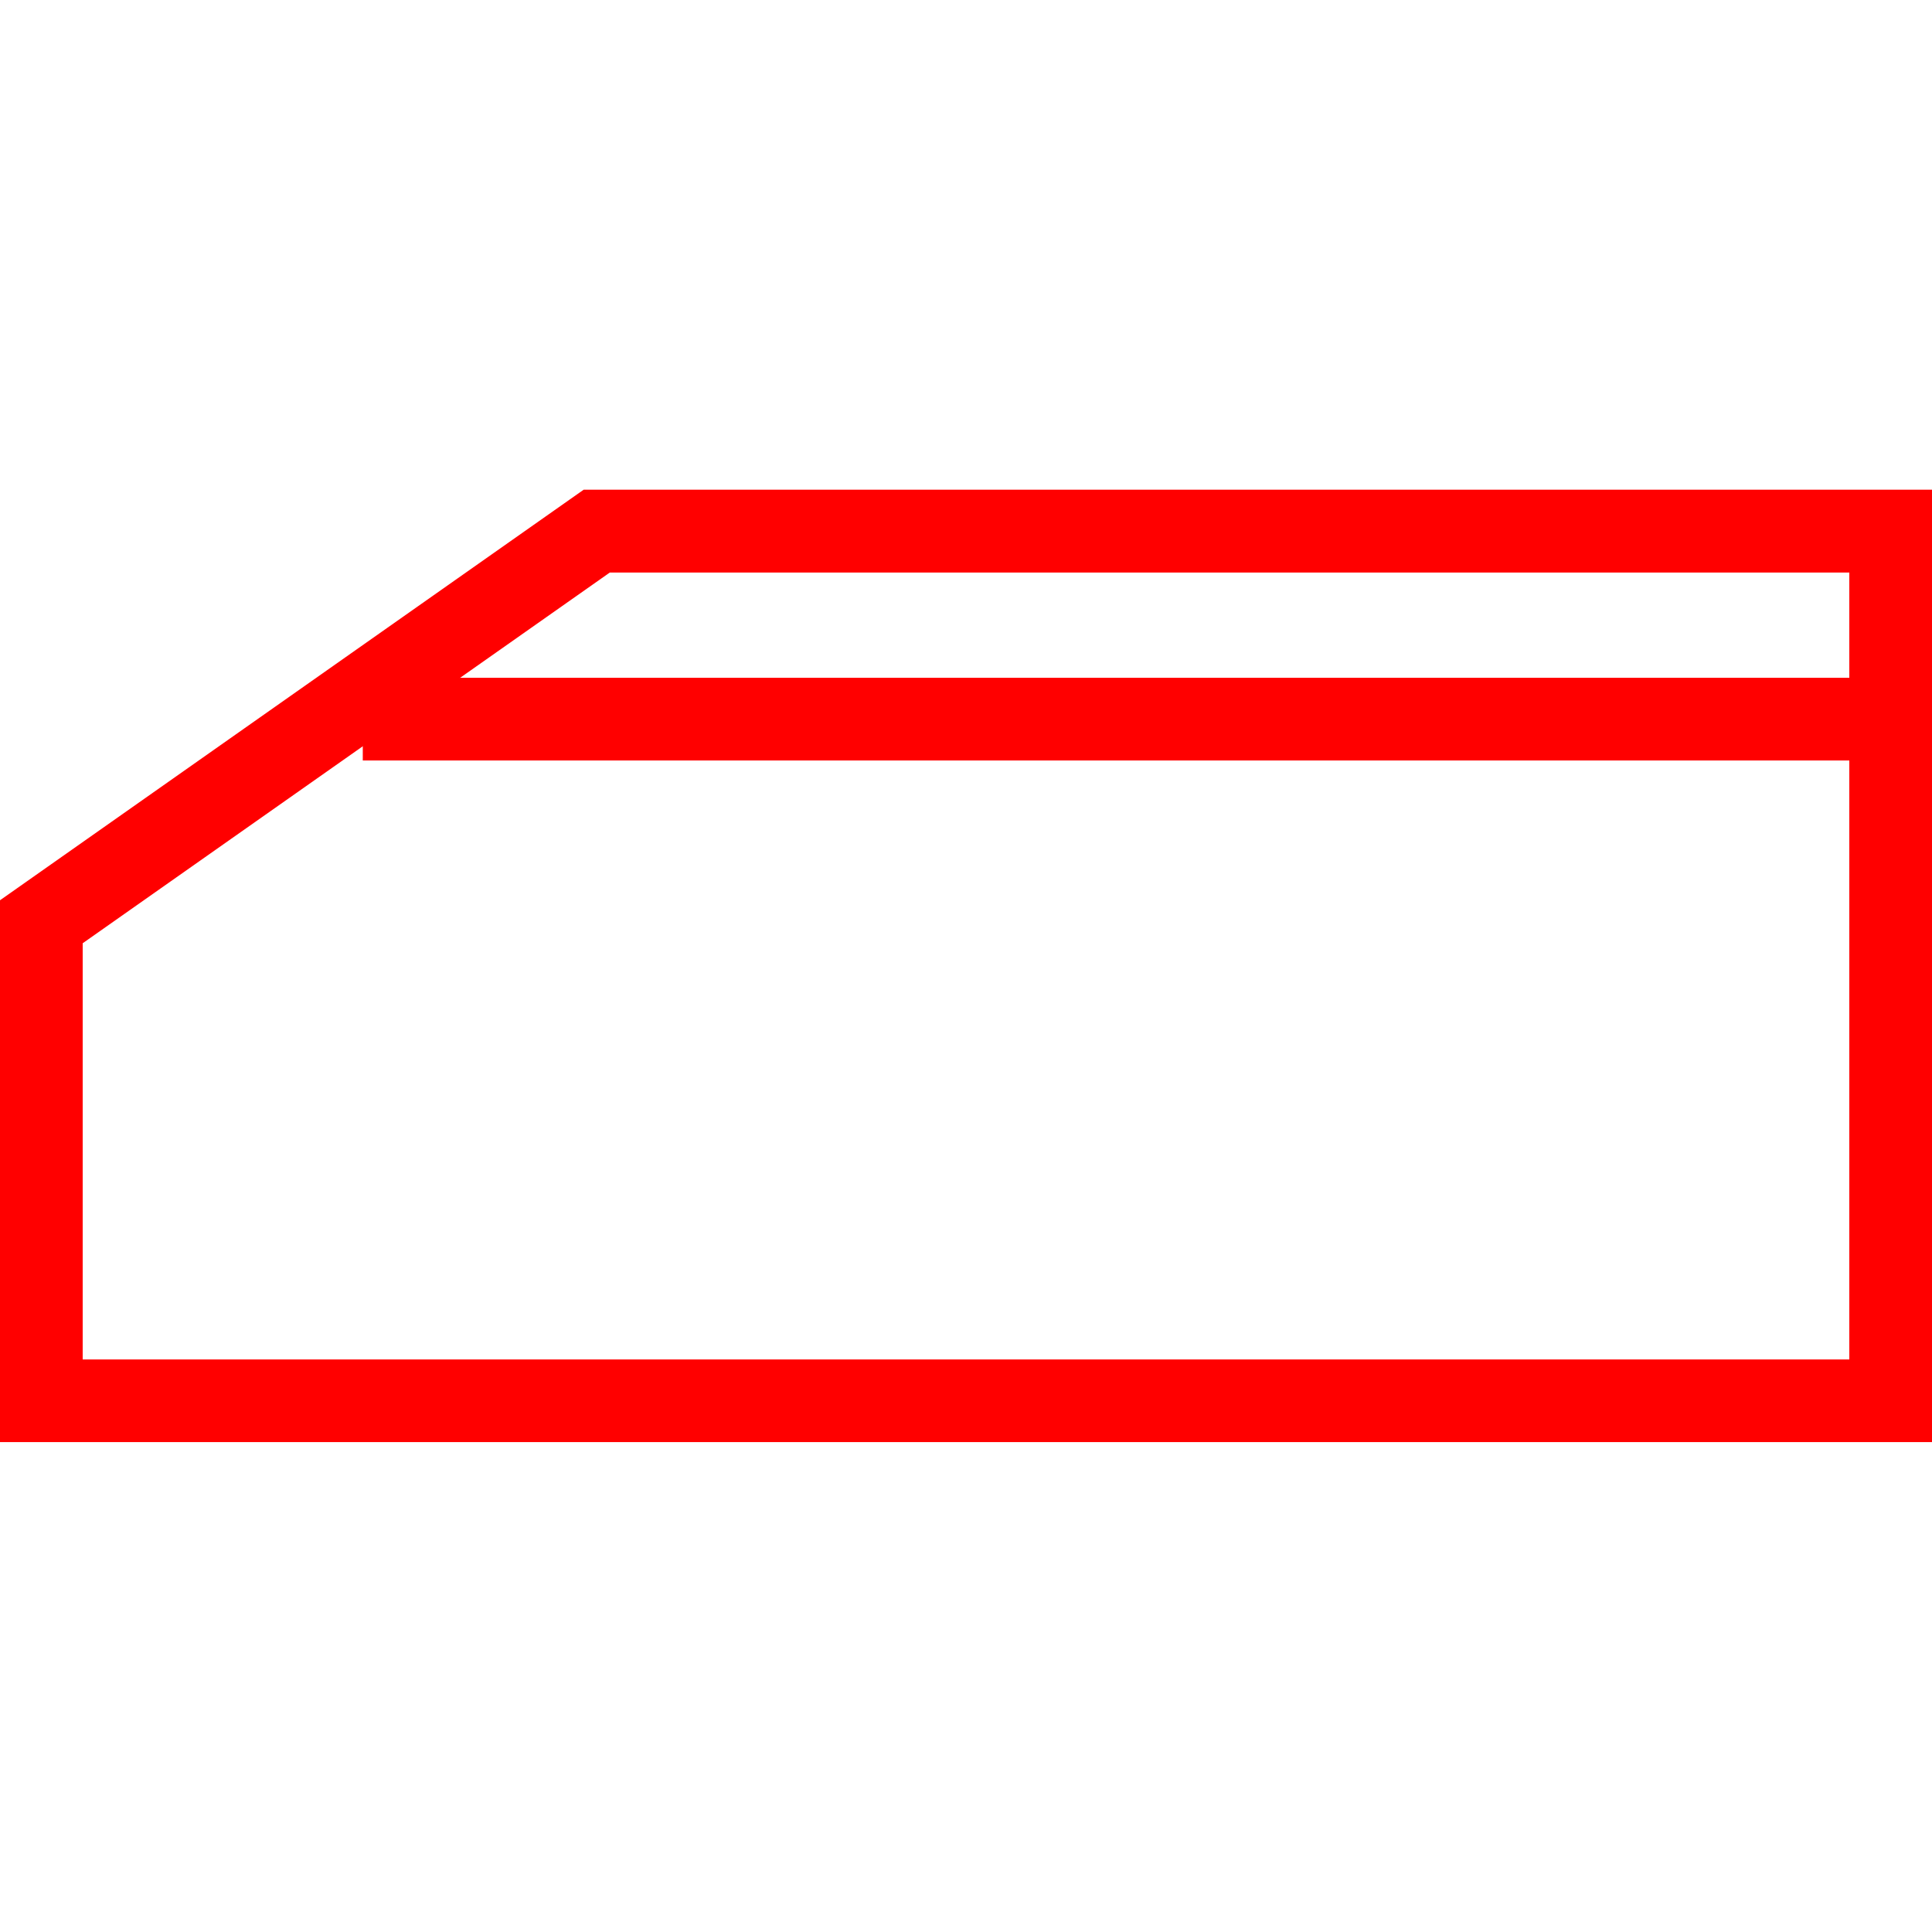
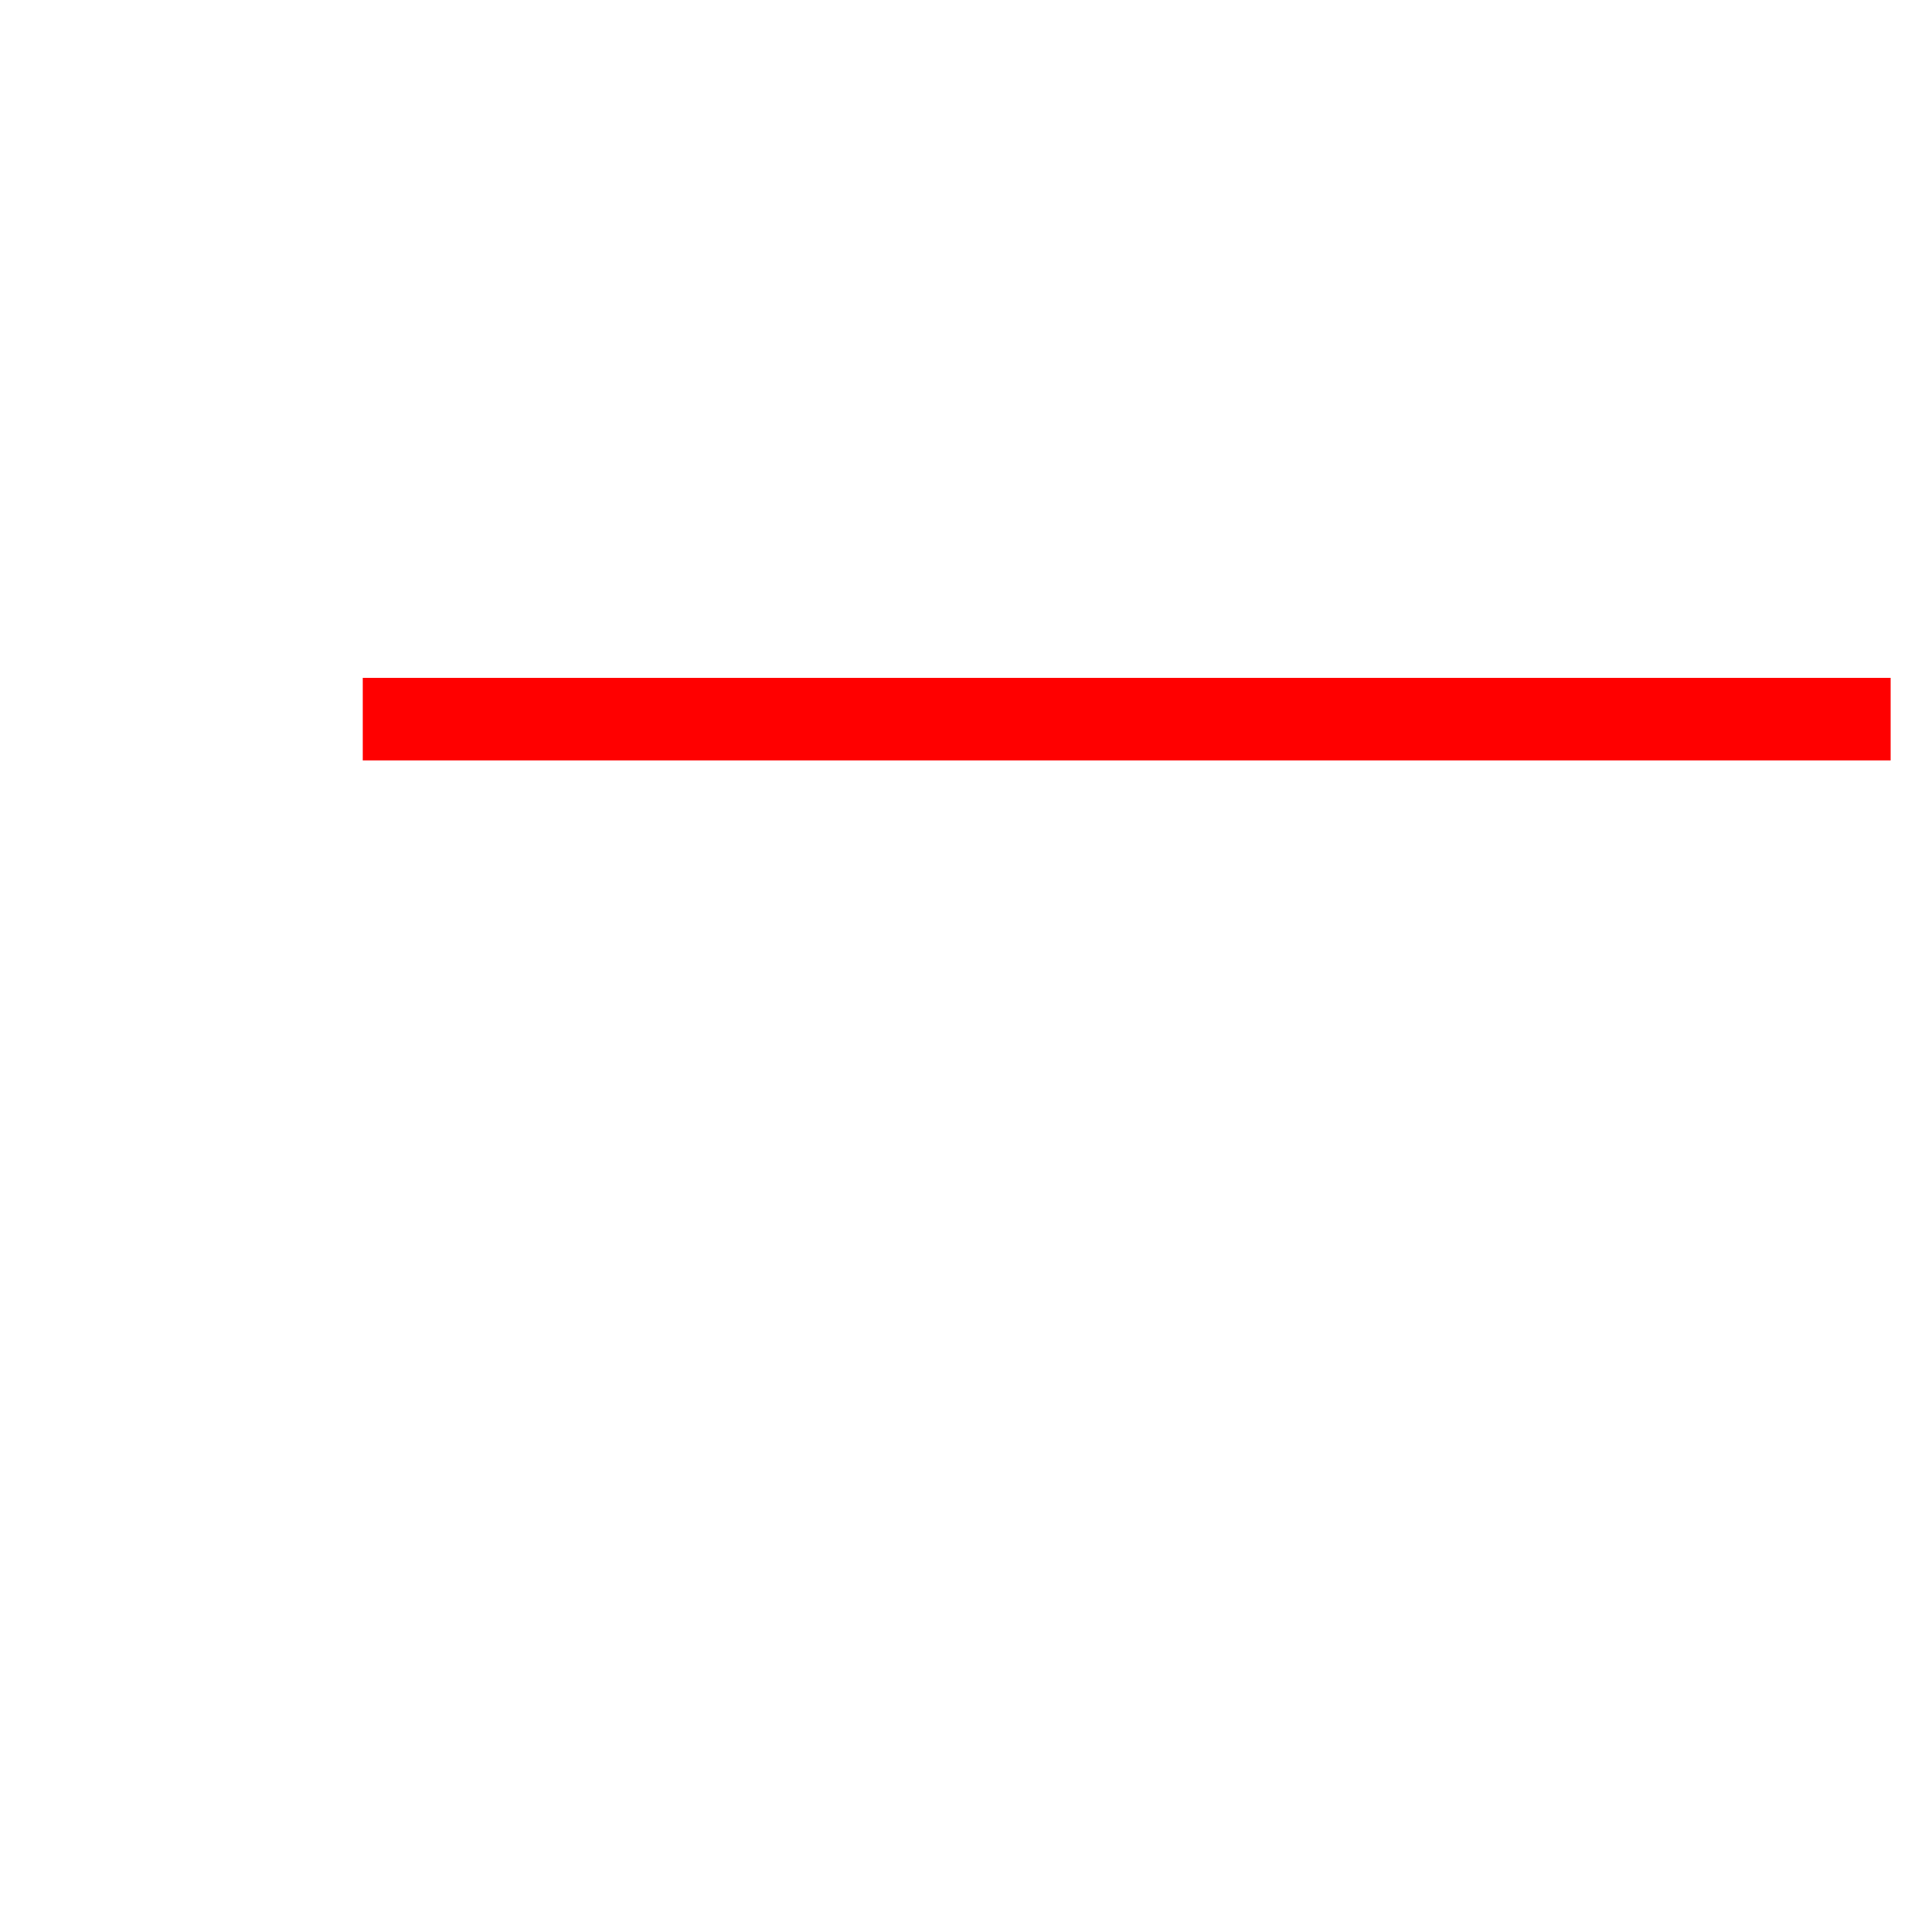
<svg xmlns="http://www.w3.org/2000/svg" id="图层_1" data-name="图层 1" viewBox="0 0 400 400">
  <defs>
    <style>.cls-1{fill:red;}</style>
  </defs>
-   <path class="cls-1" d="M400,298.57H0V186.39l120.84-85H400ZM17.12,281.46H382.88V118.54H126.25L17.12,195.29Z" />
  <rect class="cls-1" x="75.11" y="140.33" width="316.33" height="17.12" />
</svg>